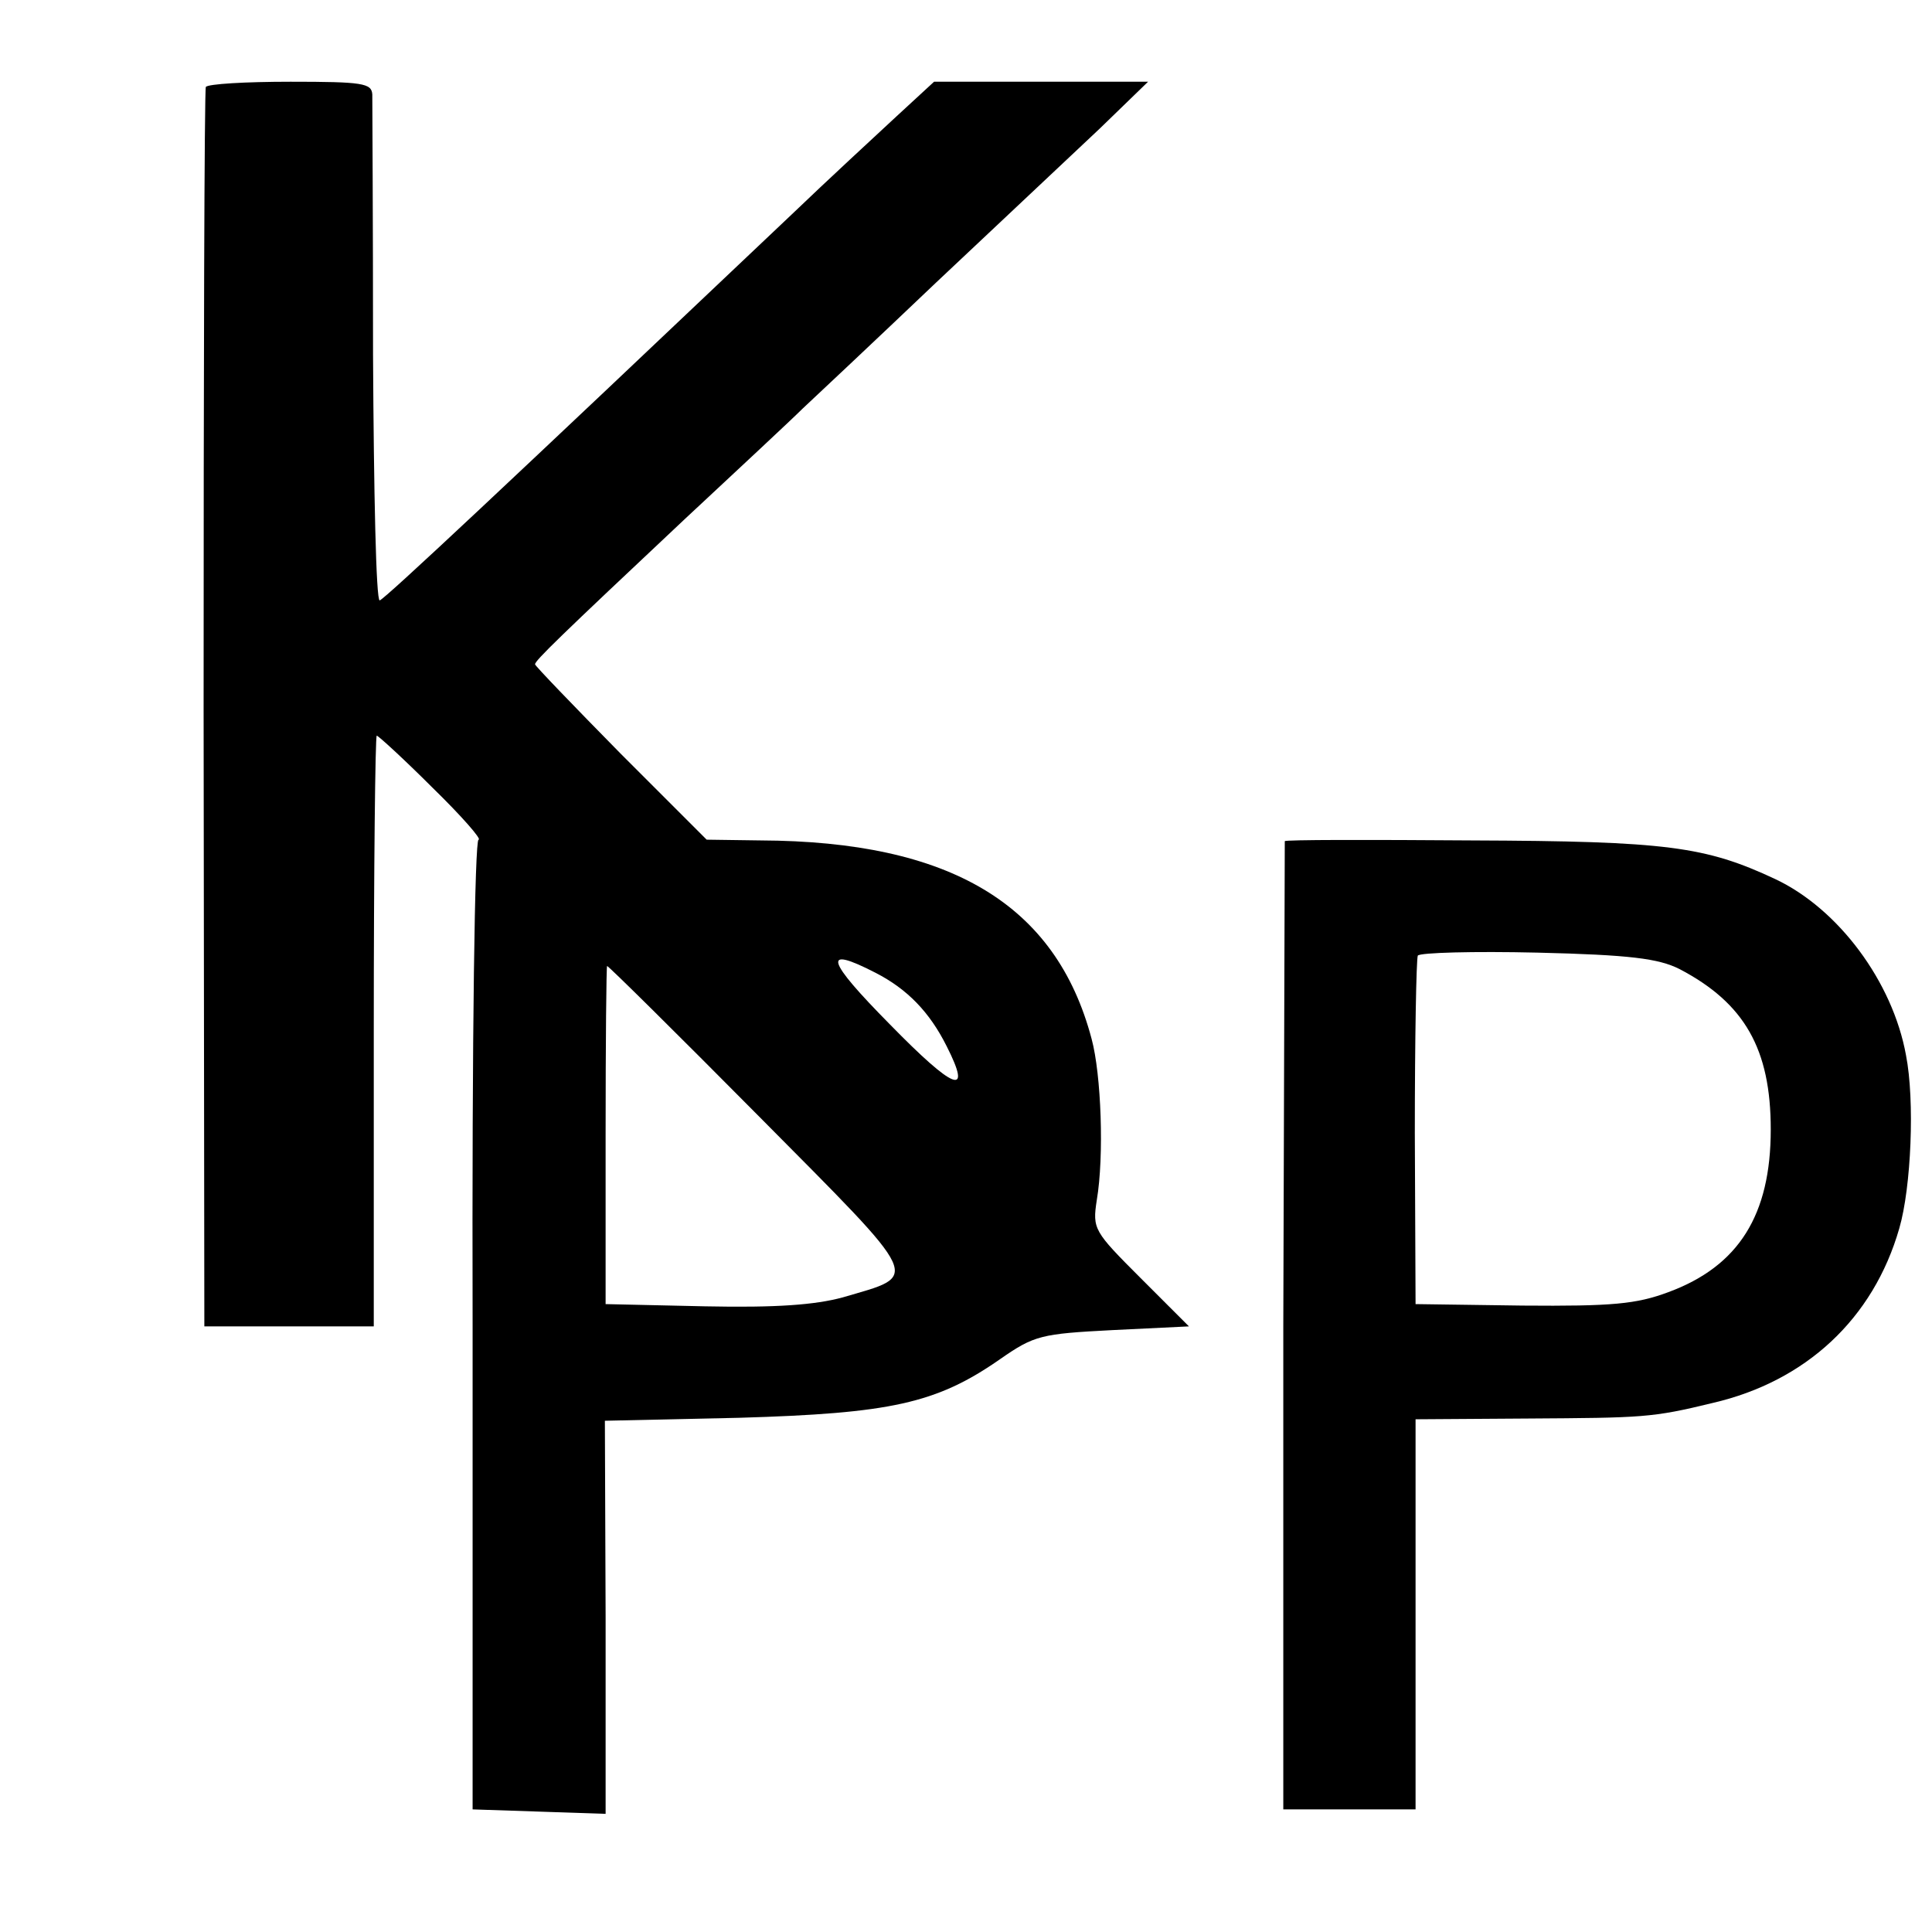
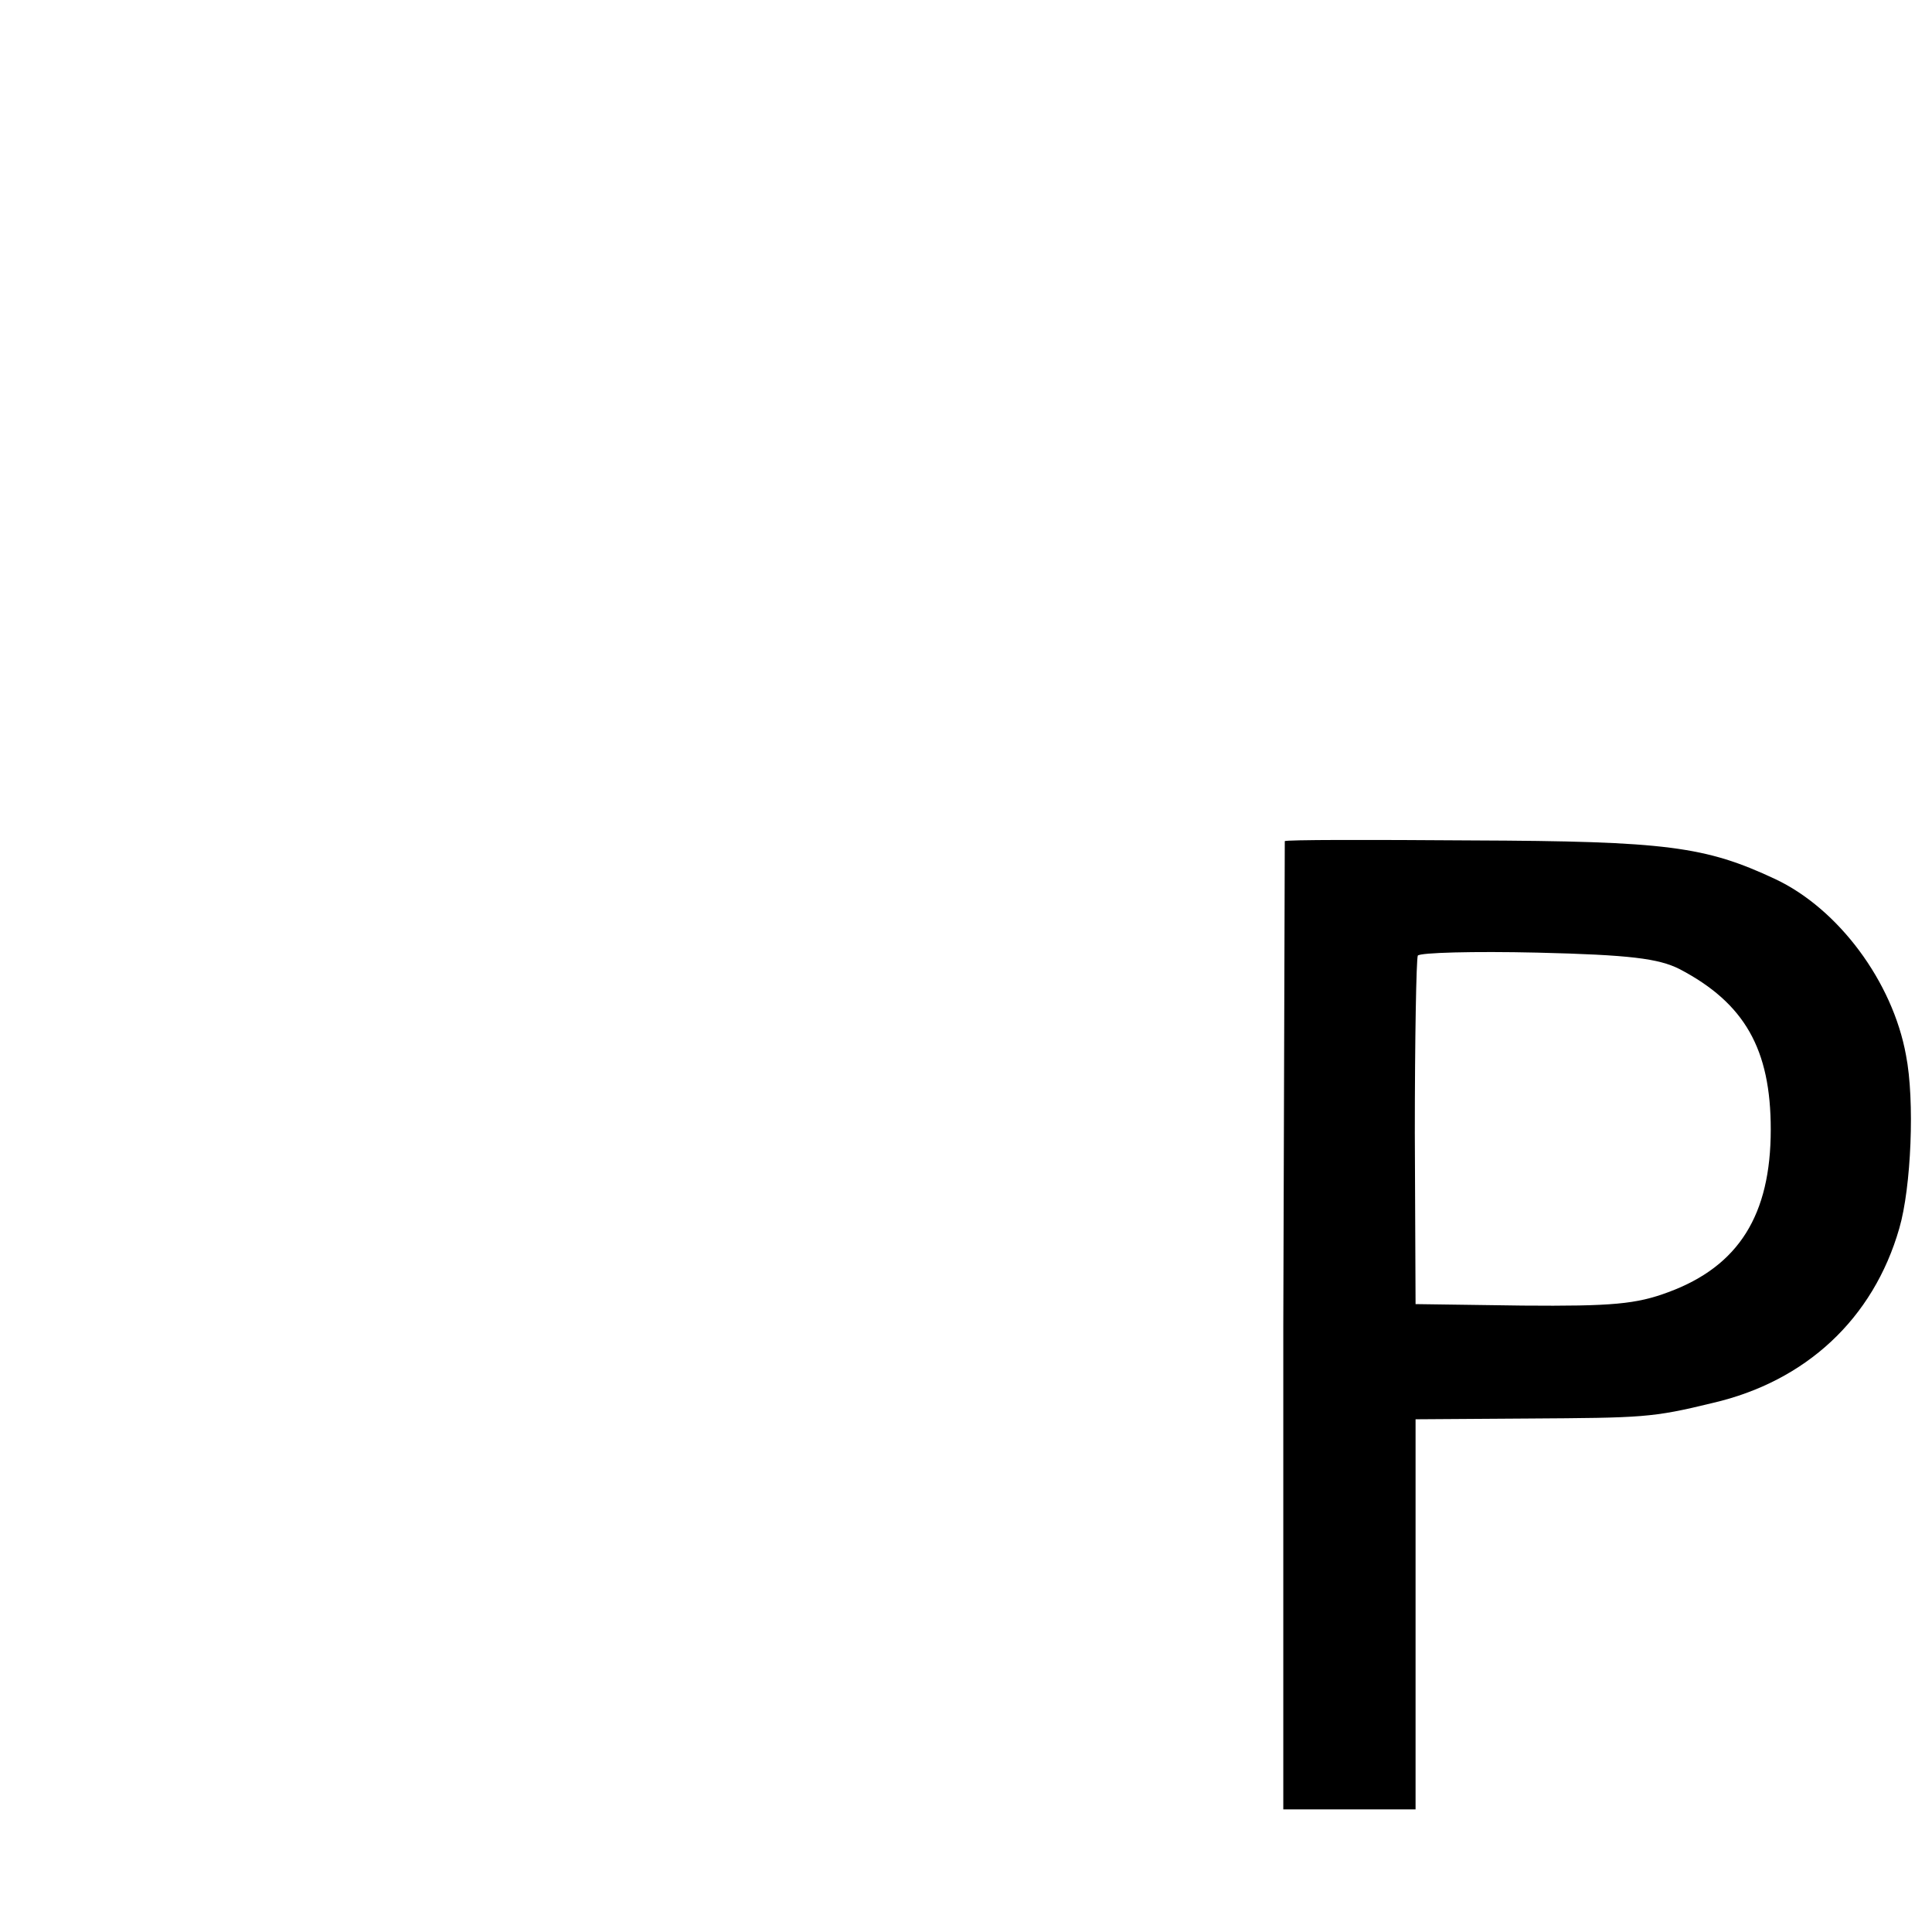
<svg xmlns="http://www.w3.org/2000/svg" version="1.0" width="260pt" height="260pt" viewBox="0 0 260 260" preserveAspectRatio="xMidYMid meet">
  <g transform="translate(0,260) scale(0.1,-0.1)" fill="#000000" stroke="none">
-     <path d="M277 2483 c-2 -5 -3 -381 -3 -838 l1 -830 114 0 114 0 0 398 c0 218 2 397 4 397 2 0 36 -31 75 -70 39 -38 67 -70 62 -70 -5 0 -9 -259 -8 -652 l0 -653 90 -3 89 -3 0 265 -1 264 181 4 c203 6 265 19 351 79 46 32 55 34 151 39 l103 5 -65 65 c-63 63 -65 66 -59 105 10 59 6 169 -7 217 -48 181 -190 266 -446 267 l-72 1 -116 116 c-63 64 -115 118 -115 120 0 5 33 37 200 194 74 69 146 136 160 150 15 14 96 90 180 170 85 80 184 173 220 207 l65 63 -144 0 -144 0 -51 -47 c-28 -26 -92 -85 -141 -132 -387 -367 -546 -516 -554 -519 -5 -1 -8 147 -9 330 0 183 -1 341 -1 351 -1 15 -13 17 -110 17 -61 0 -111 -3 -114 -7z m901 -1192 c43 -22 73 -53 96 -99 35 -69 10 -59 -76 29 -87 88 -92 107 -20 70z m-157 -193 c224 -226 218 -213 113 -244 -37 -10 -89 -14 -185 -12 l-134 3 0 228 c0 125 1 227 2 227 2 0 94 -91 204 -202z" />
    <path d="M1729 1468 c0 -2 -1 -295 -2 -653 l0 -650 89 0 89 0 0 263 0 262 150 1 c156 1 168 1 250 21 125 29 216 113 251 235 16 55 21 172 9 233 -18 99 -91 197 -176 237 -94 44 -146 51 -409 52 -137 1 -250 1 -251 -1z m531 -172 c88 -46 123 -108 123 -216 0 -115 -43 -184 -138 -219 -43 -16 -75 -19 -196 -18 l-144 2 -1 230 c0 127 2 234 4 239 3 4 75 6 161 4 125 -3 163 -8 191 -22z" />
  </g>
</svg>